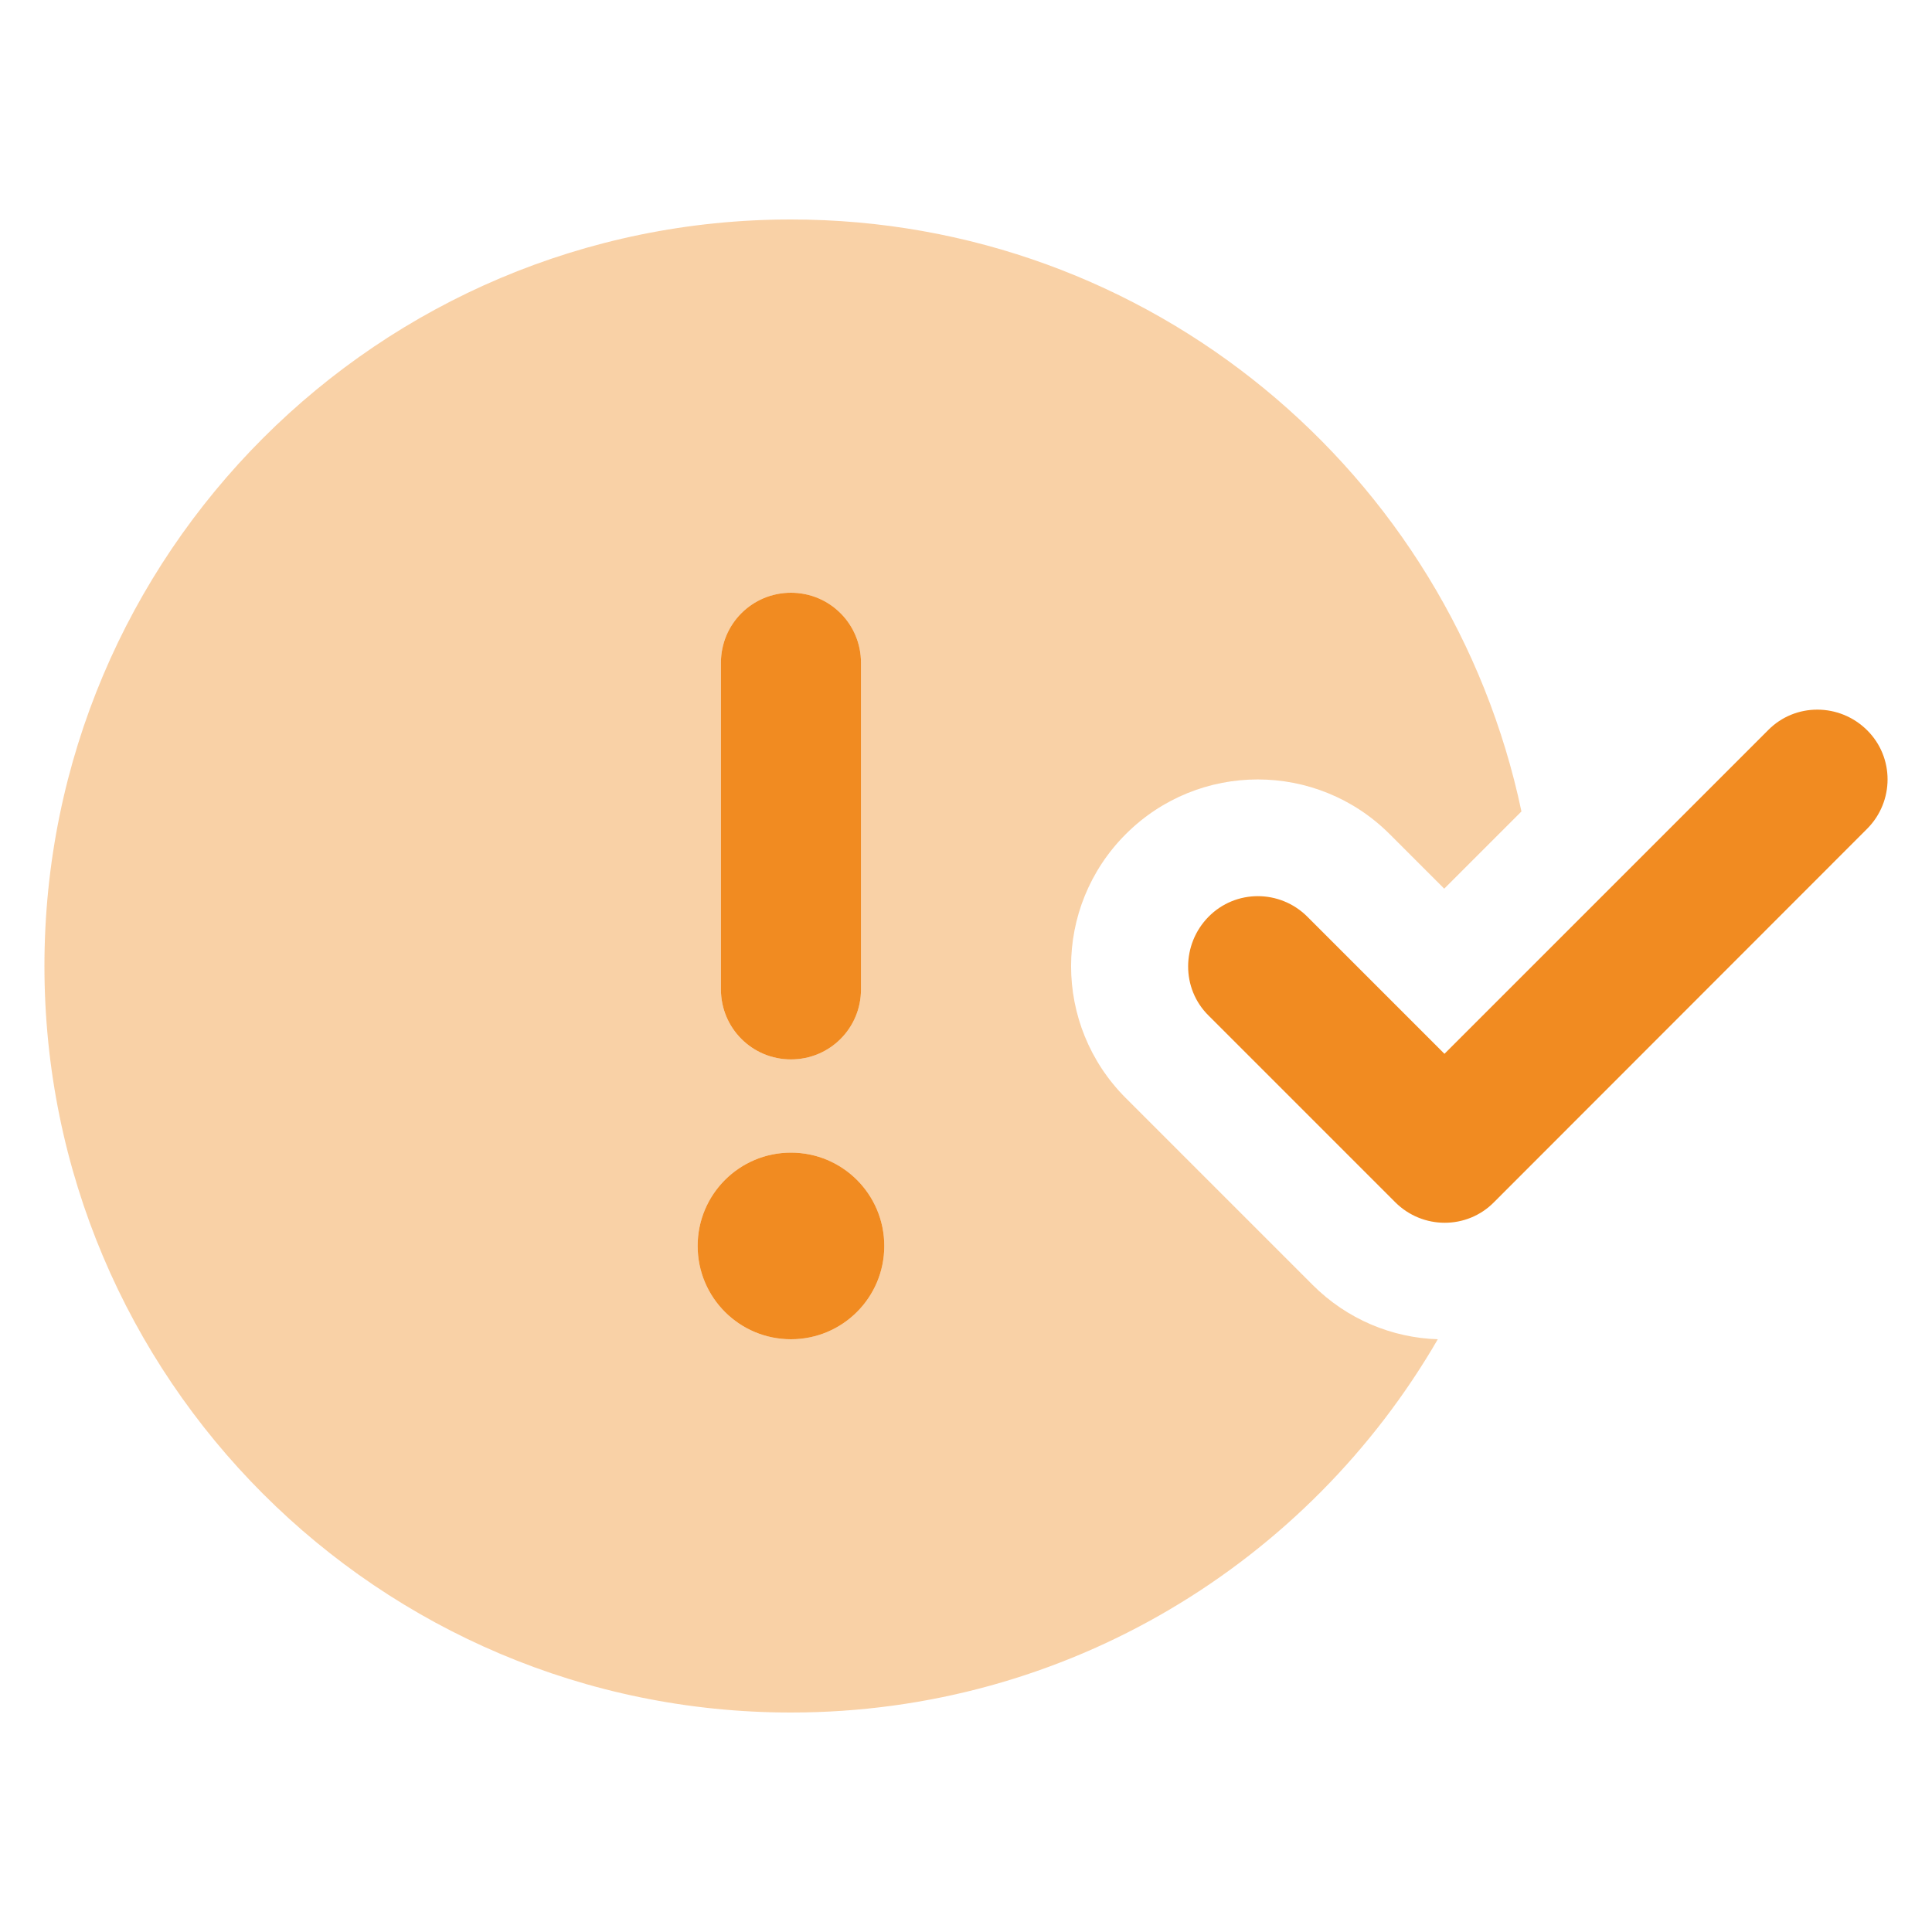
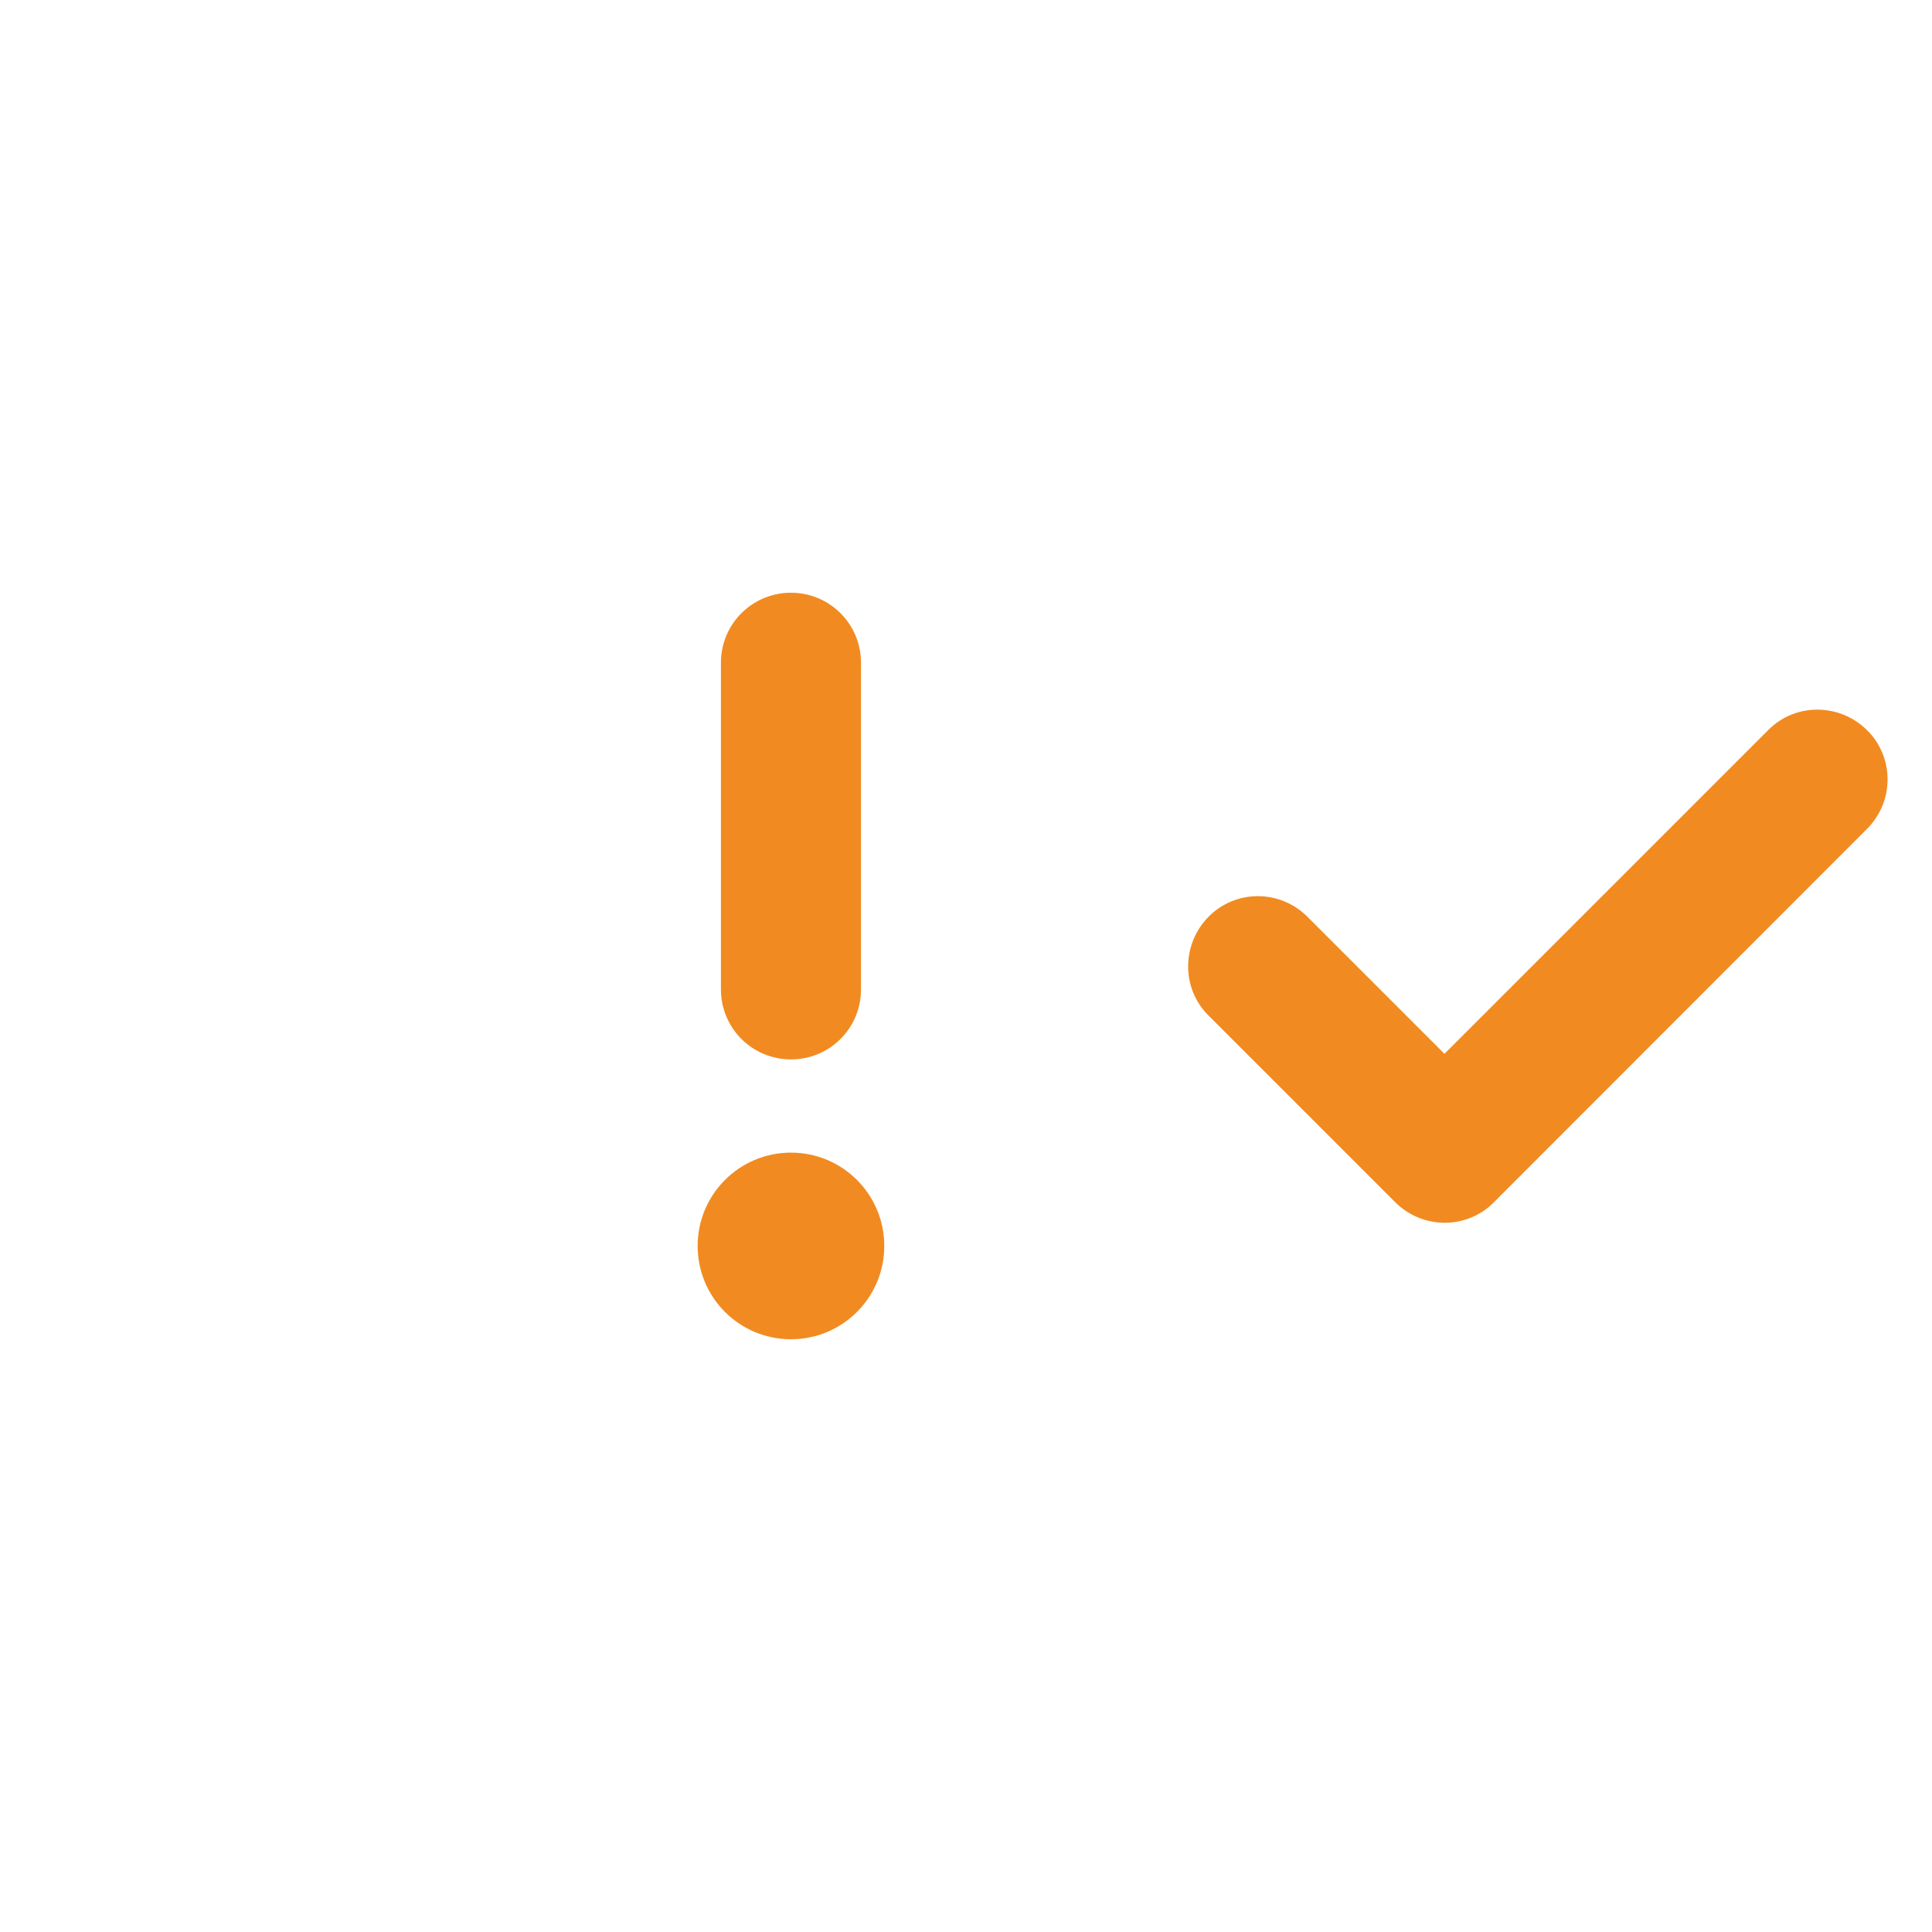
<svg xmlns="http://www.w3.org/2000/svg" id="Layer_1" data-name="Layer 1" viewBox="0 0 200 200">
  <defs>
    <style> .cls-1 { fill: none; isolation: isolate; opacity: .4; } .cls-2 { fill: #f18b21; } </style>
  </defs>
  <path class="cls-2" d="m193.27,85.81c2.84-2.84,2.84-7.43,0-10.23-2.84-2.81-7.43-2.84-10.23,0l-33.51,33.51-14.19-14.19c-2.84-2.84-7.43-2.84-10.23,0s-2.84,7.43,0,10.23l19.32,19.32c2.84,2.84,7.43,2.84,10.23,0l38.61-38.64Zm-101.73,43.17c0-5.34-4.32-9.66-9.66-9.66s-9.66,4.32-9.66,9.66,4.32,9.66,9.66,9.66,9.66-4.32,9.66-9.66Zm-9.66-67.62c-4.01,0-7.25,3.23-7.25,7.25v33.81c0,4.01,3.23,7.25,7.25,7.25s7.25-3.23,7.25-7.25v-33.81c0-4.01-3.23-7.25-7.25-7.25Z" />
  <g class="cls-1">
-     <path class="cls-2" d="m72.22,128.98c0-5.34,4.32-9.66,9.66-9.66s9.66,4.32,9.66,9.66-4.32,9.66-9.66,9.66-9.66-4.32-9.66-9.66Zm9.66-67.62c4.01,0,7.25,3.23,7.25,7.25v33.81c0,4.01-3.23,7.25-7.25,7.25s-7.25-3.23-7.25-7.25v-33.81c0-4.01,3.23-7.25,7.25-7.25Zm67.62,30.64l8-8c-7.37-35.02-38.43-61.28-75.62-61.28C39.19,22.72,4.6,57.31,4.6,100s34.6,77.28,77.28,77.28c28.62,0,53.58-15.55,66.96-38.64-4.71-.15-9.39-2.05-12.98-5.65l-19.32-19.32c-7.55-7.55-7.55-19.77,0-27.32,7.55-7.55,19.77-7.55,27.32,0l5.65,5.65Z" />
-   </g>
+     </g>
</svg>